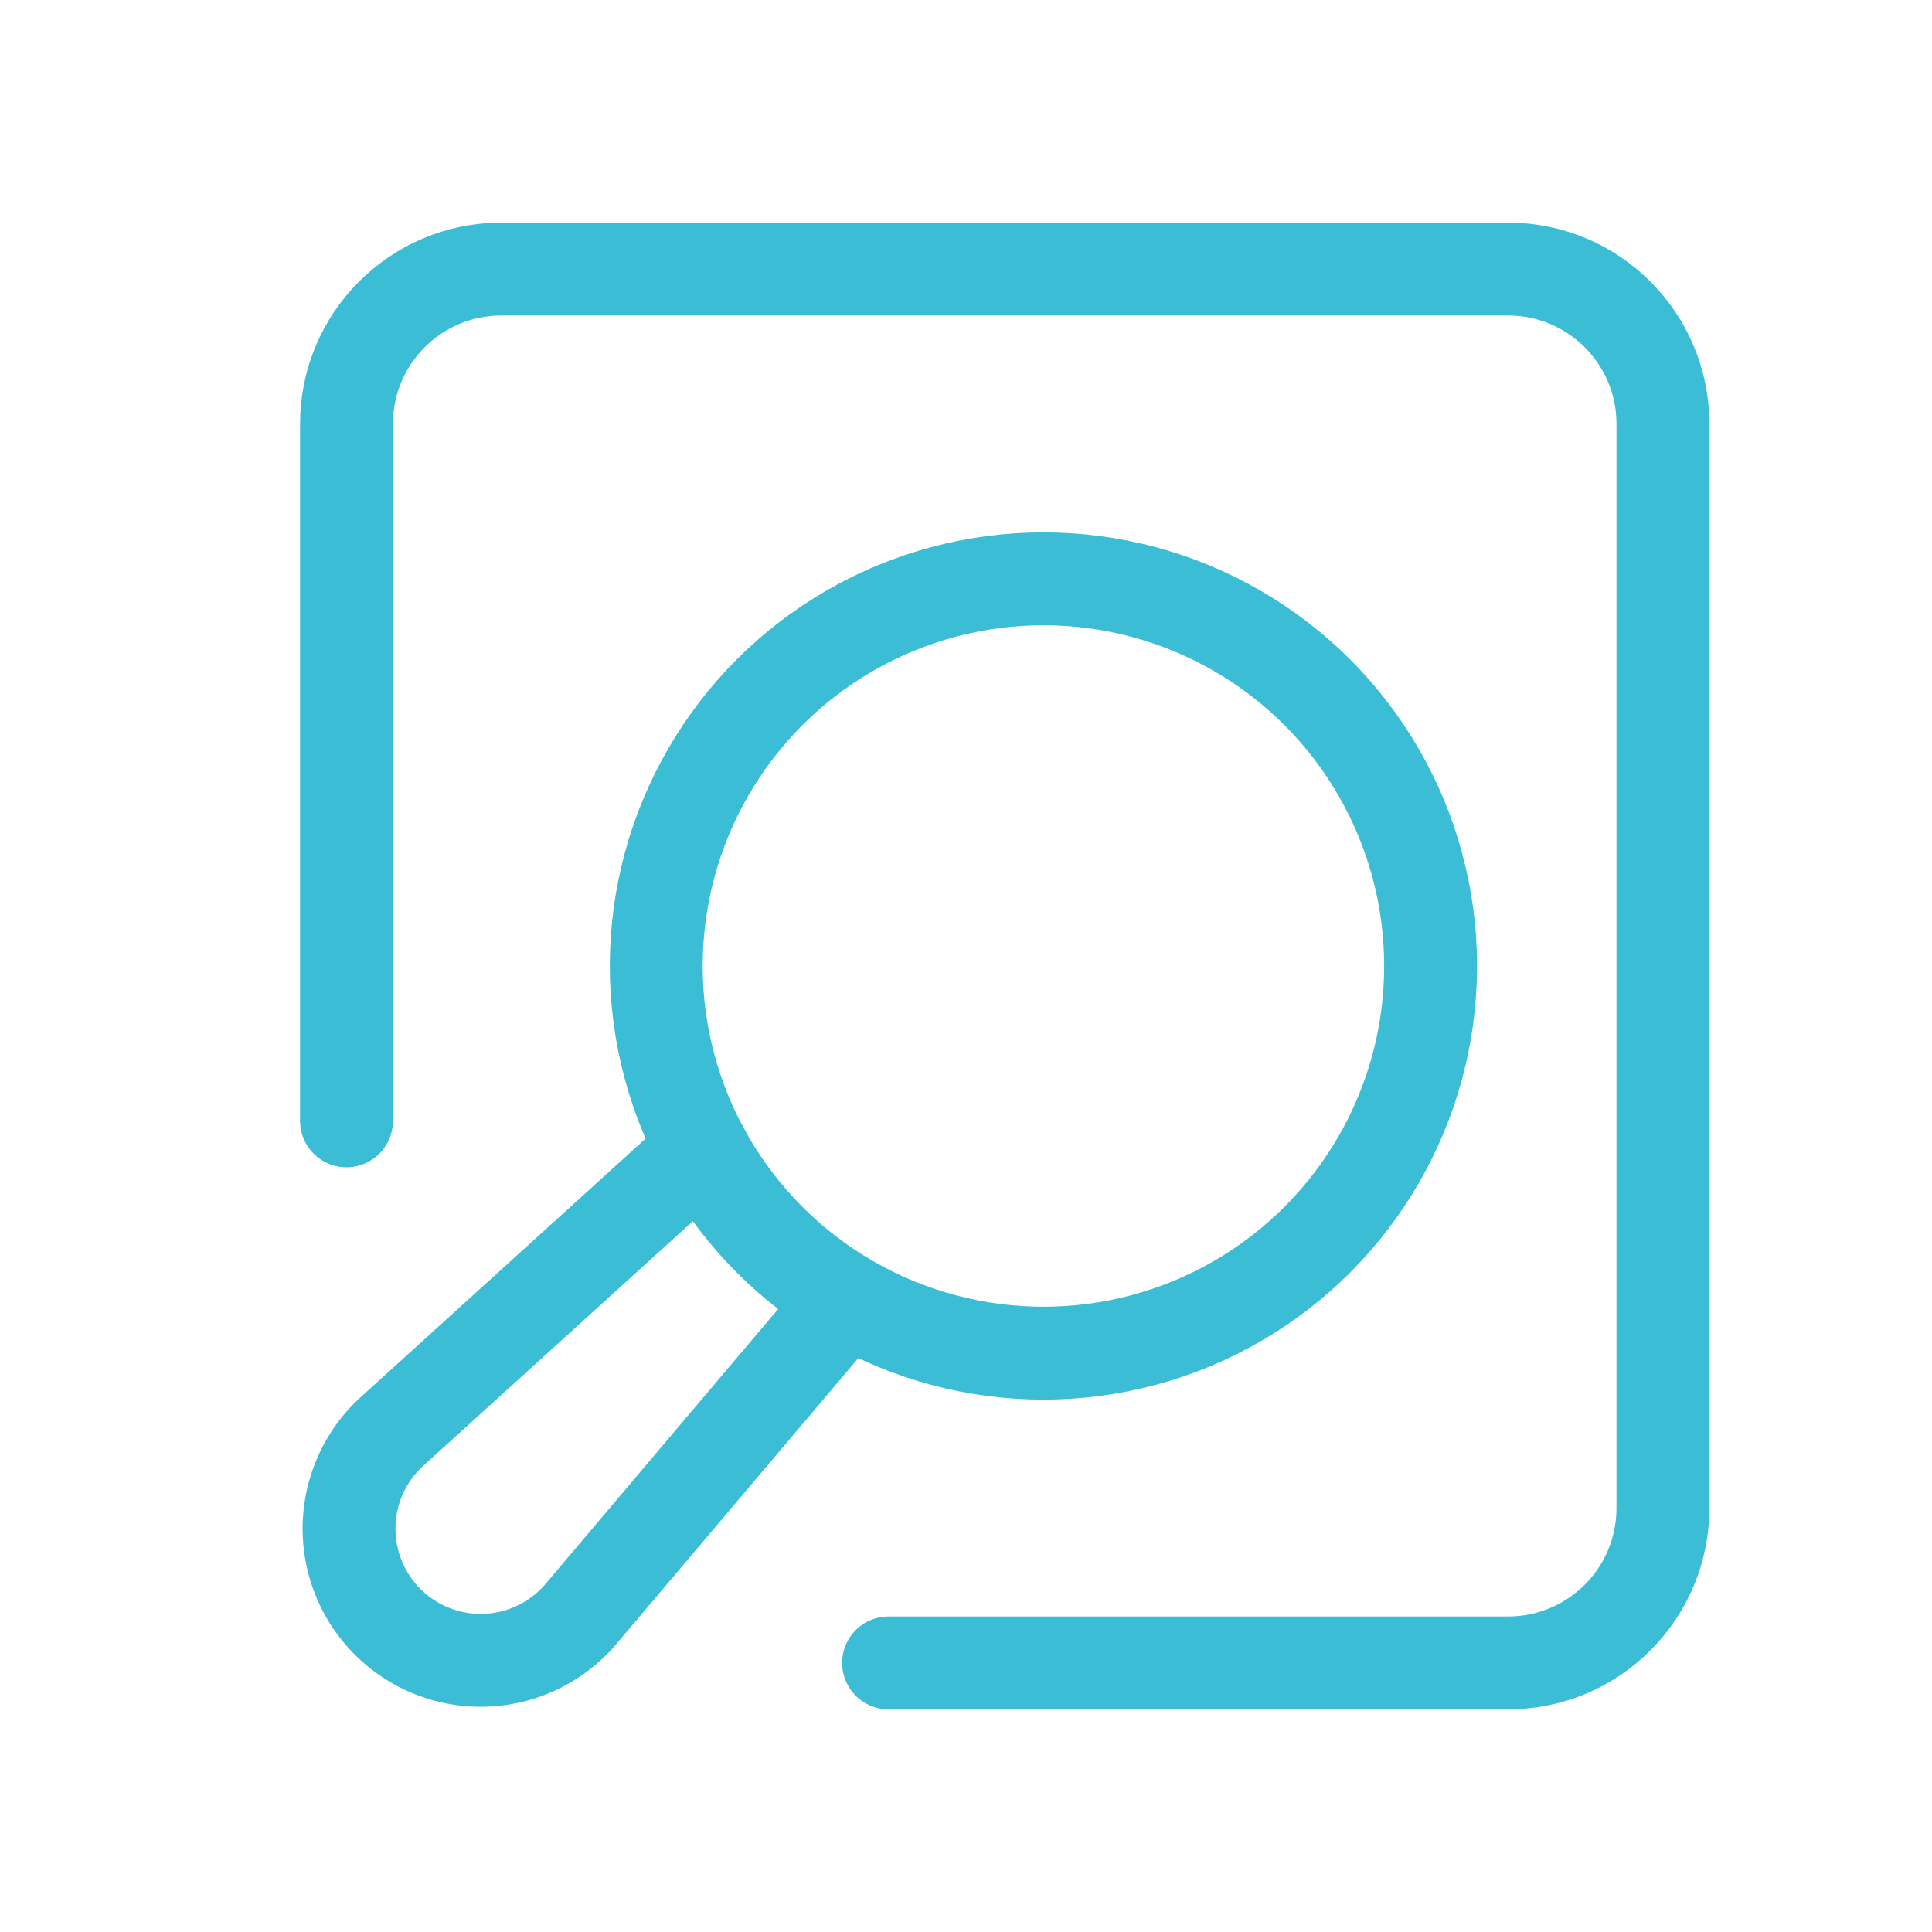
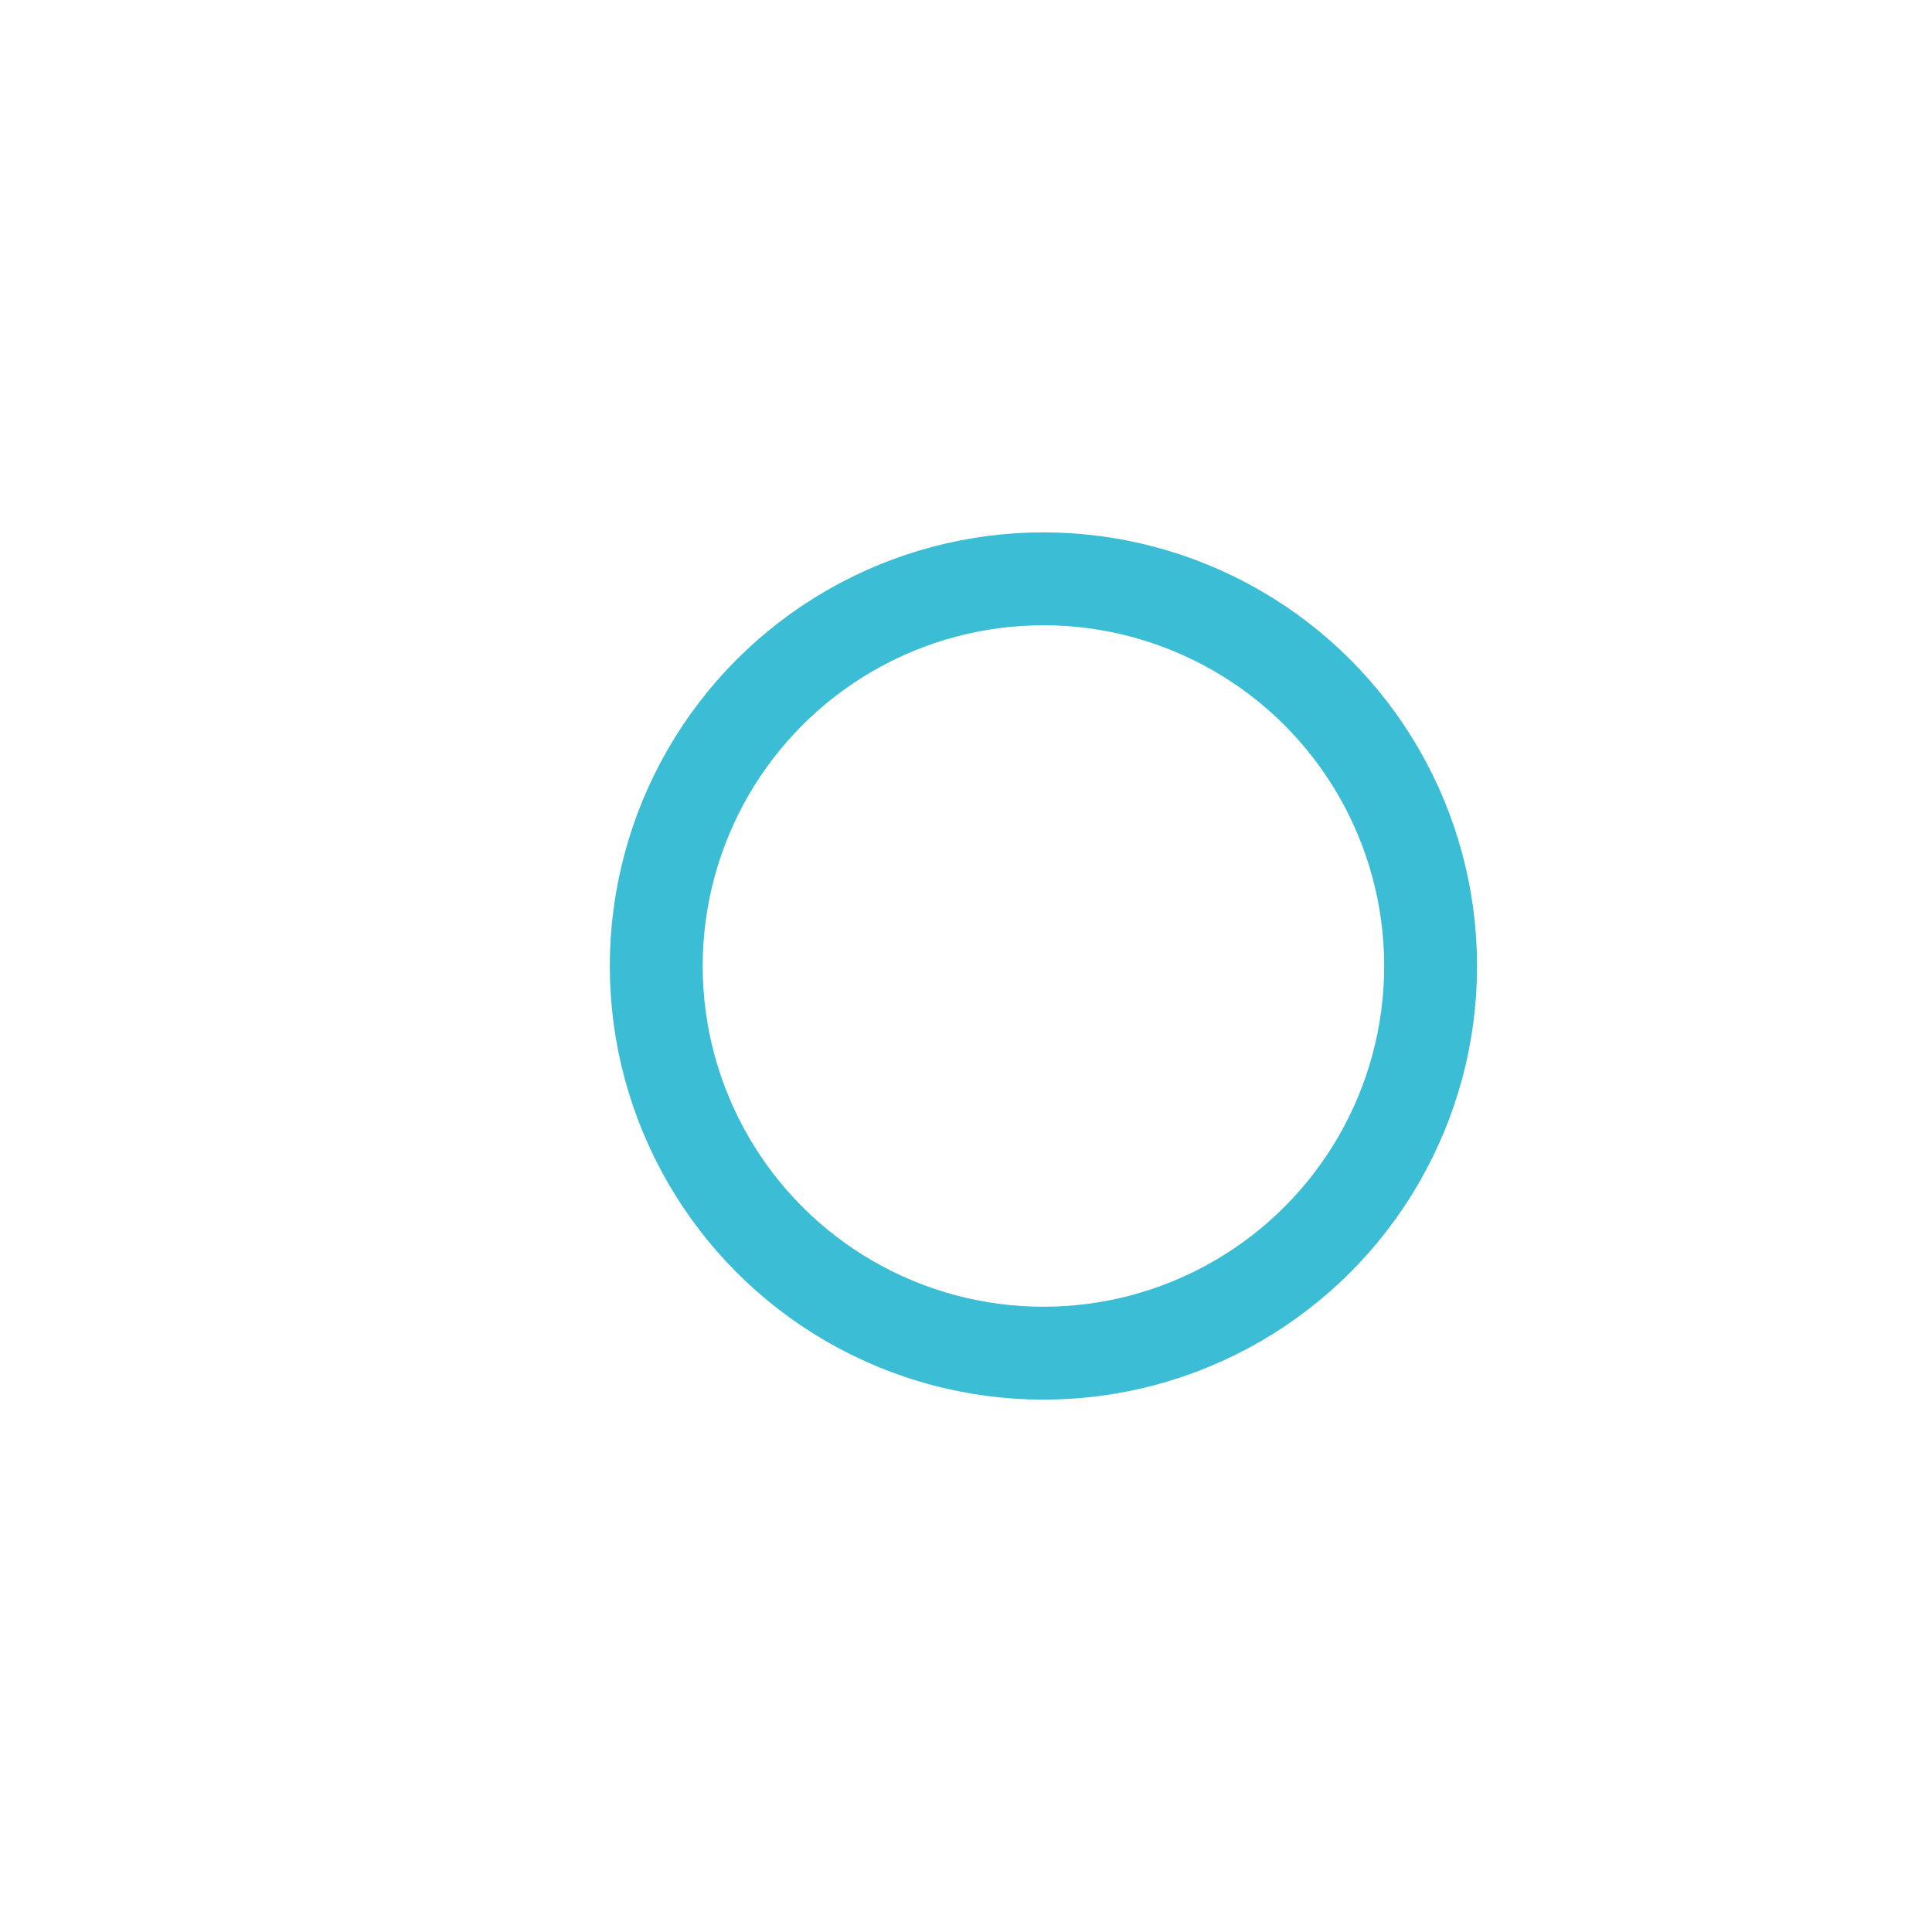
<svg xmlns="http://www.w3.org/2000/svg" width="52" height="52" viewBox="0 0 52 52" fill="none">
-   <path d="M9.326 30.168V11.411C9.326 9.108 11.192 7.242 13.495 7.242H40.589C42.891 7.242 44.758 9.108 44.758 11.411V40.589C44.758 42.892 42.891 44.758 40.589 44.758H23.916" stroke="#3ABDD5" stroke-width="2.5" stroke-linecap="round" stroke-linejoin="round" />
  <circle cx="28.084" cy="26" r="10.421" stroke="#3ABDD5" stroke-width="2.5" stroke-linecap="round" stroke-linejoin="round" />
-   <path d="M18.913 30.94L10.489 38.584C9.55 39.482 9.178 40.821 9.519 42.075C9.86 43.328 10.859 44.294 12.123 44.593C13.387 44.892 14.713 44.475 15.579 43.507L22.79 34.987" stroke="#3ABDD5" stroke-width="2.5" stroke-linecap="round" stroke-linejoin="round" />
</svg>